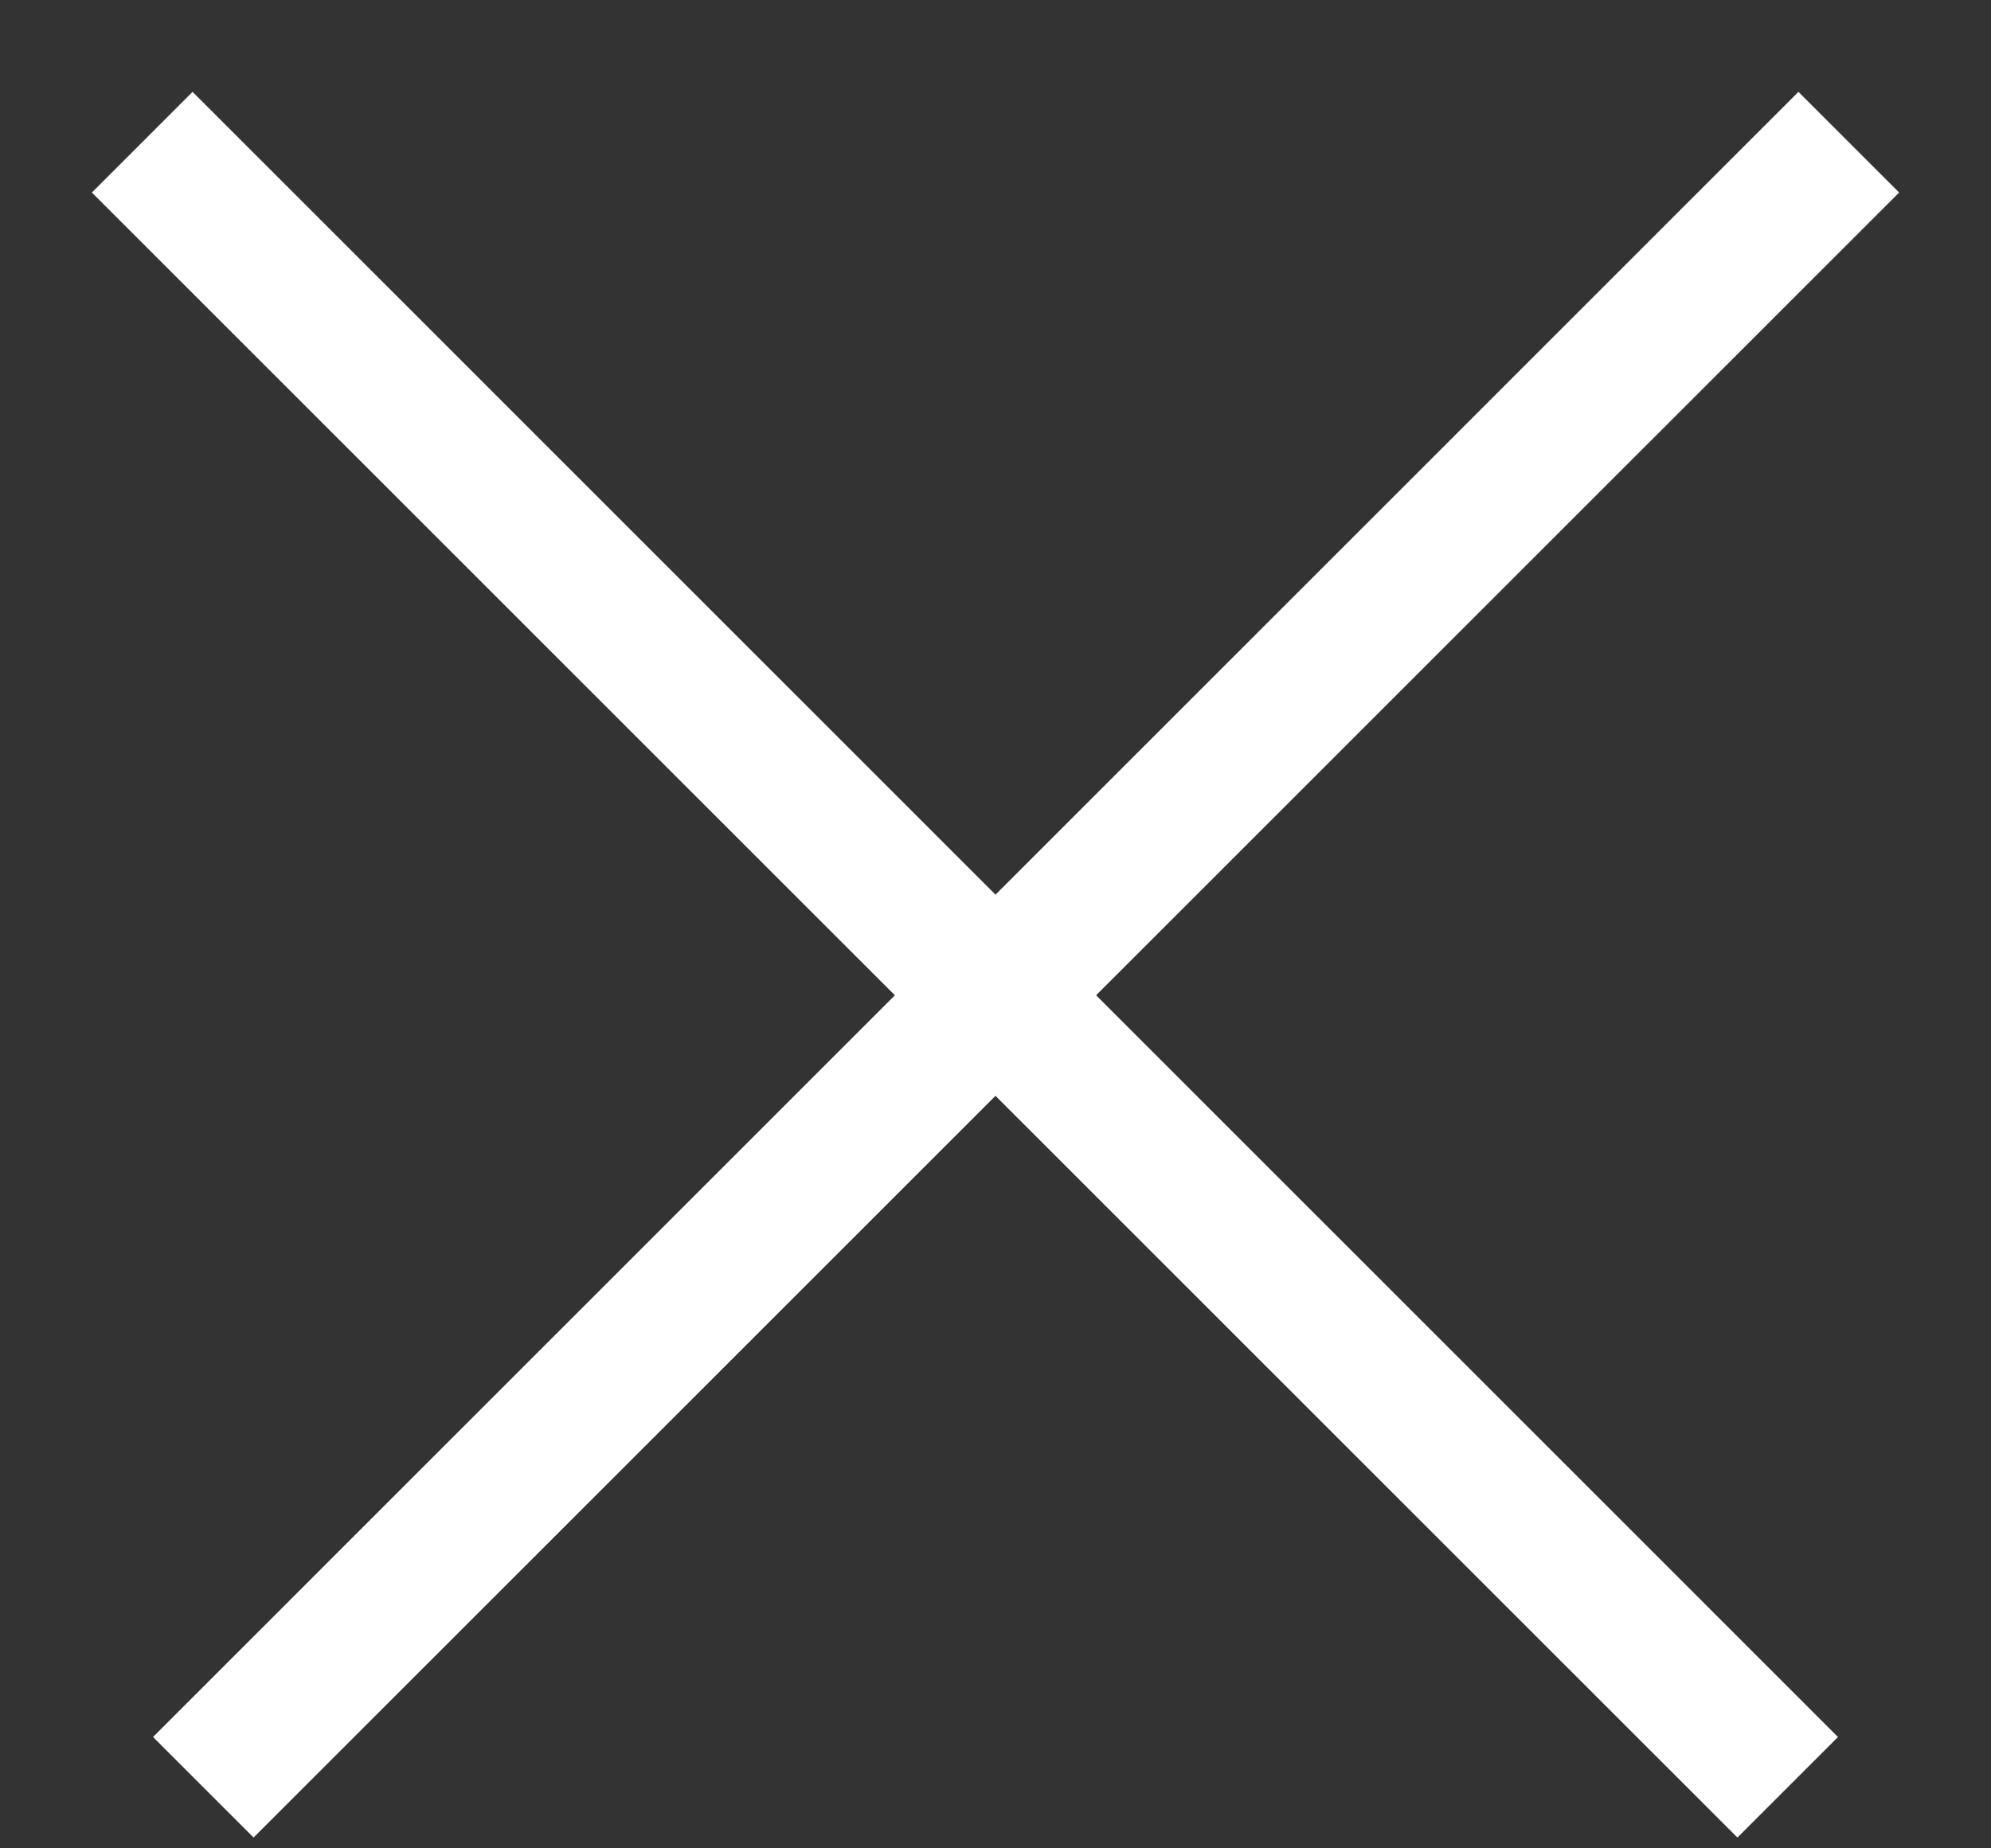
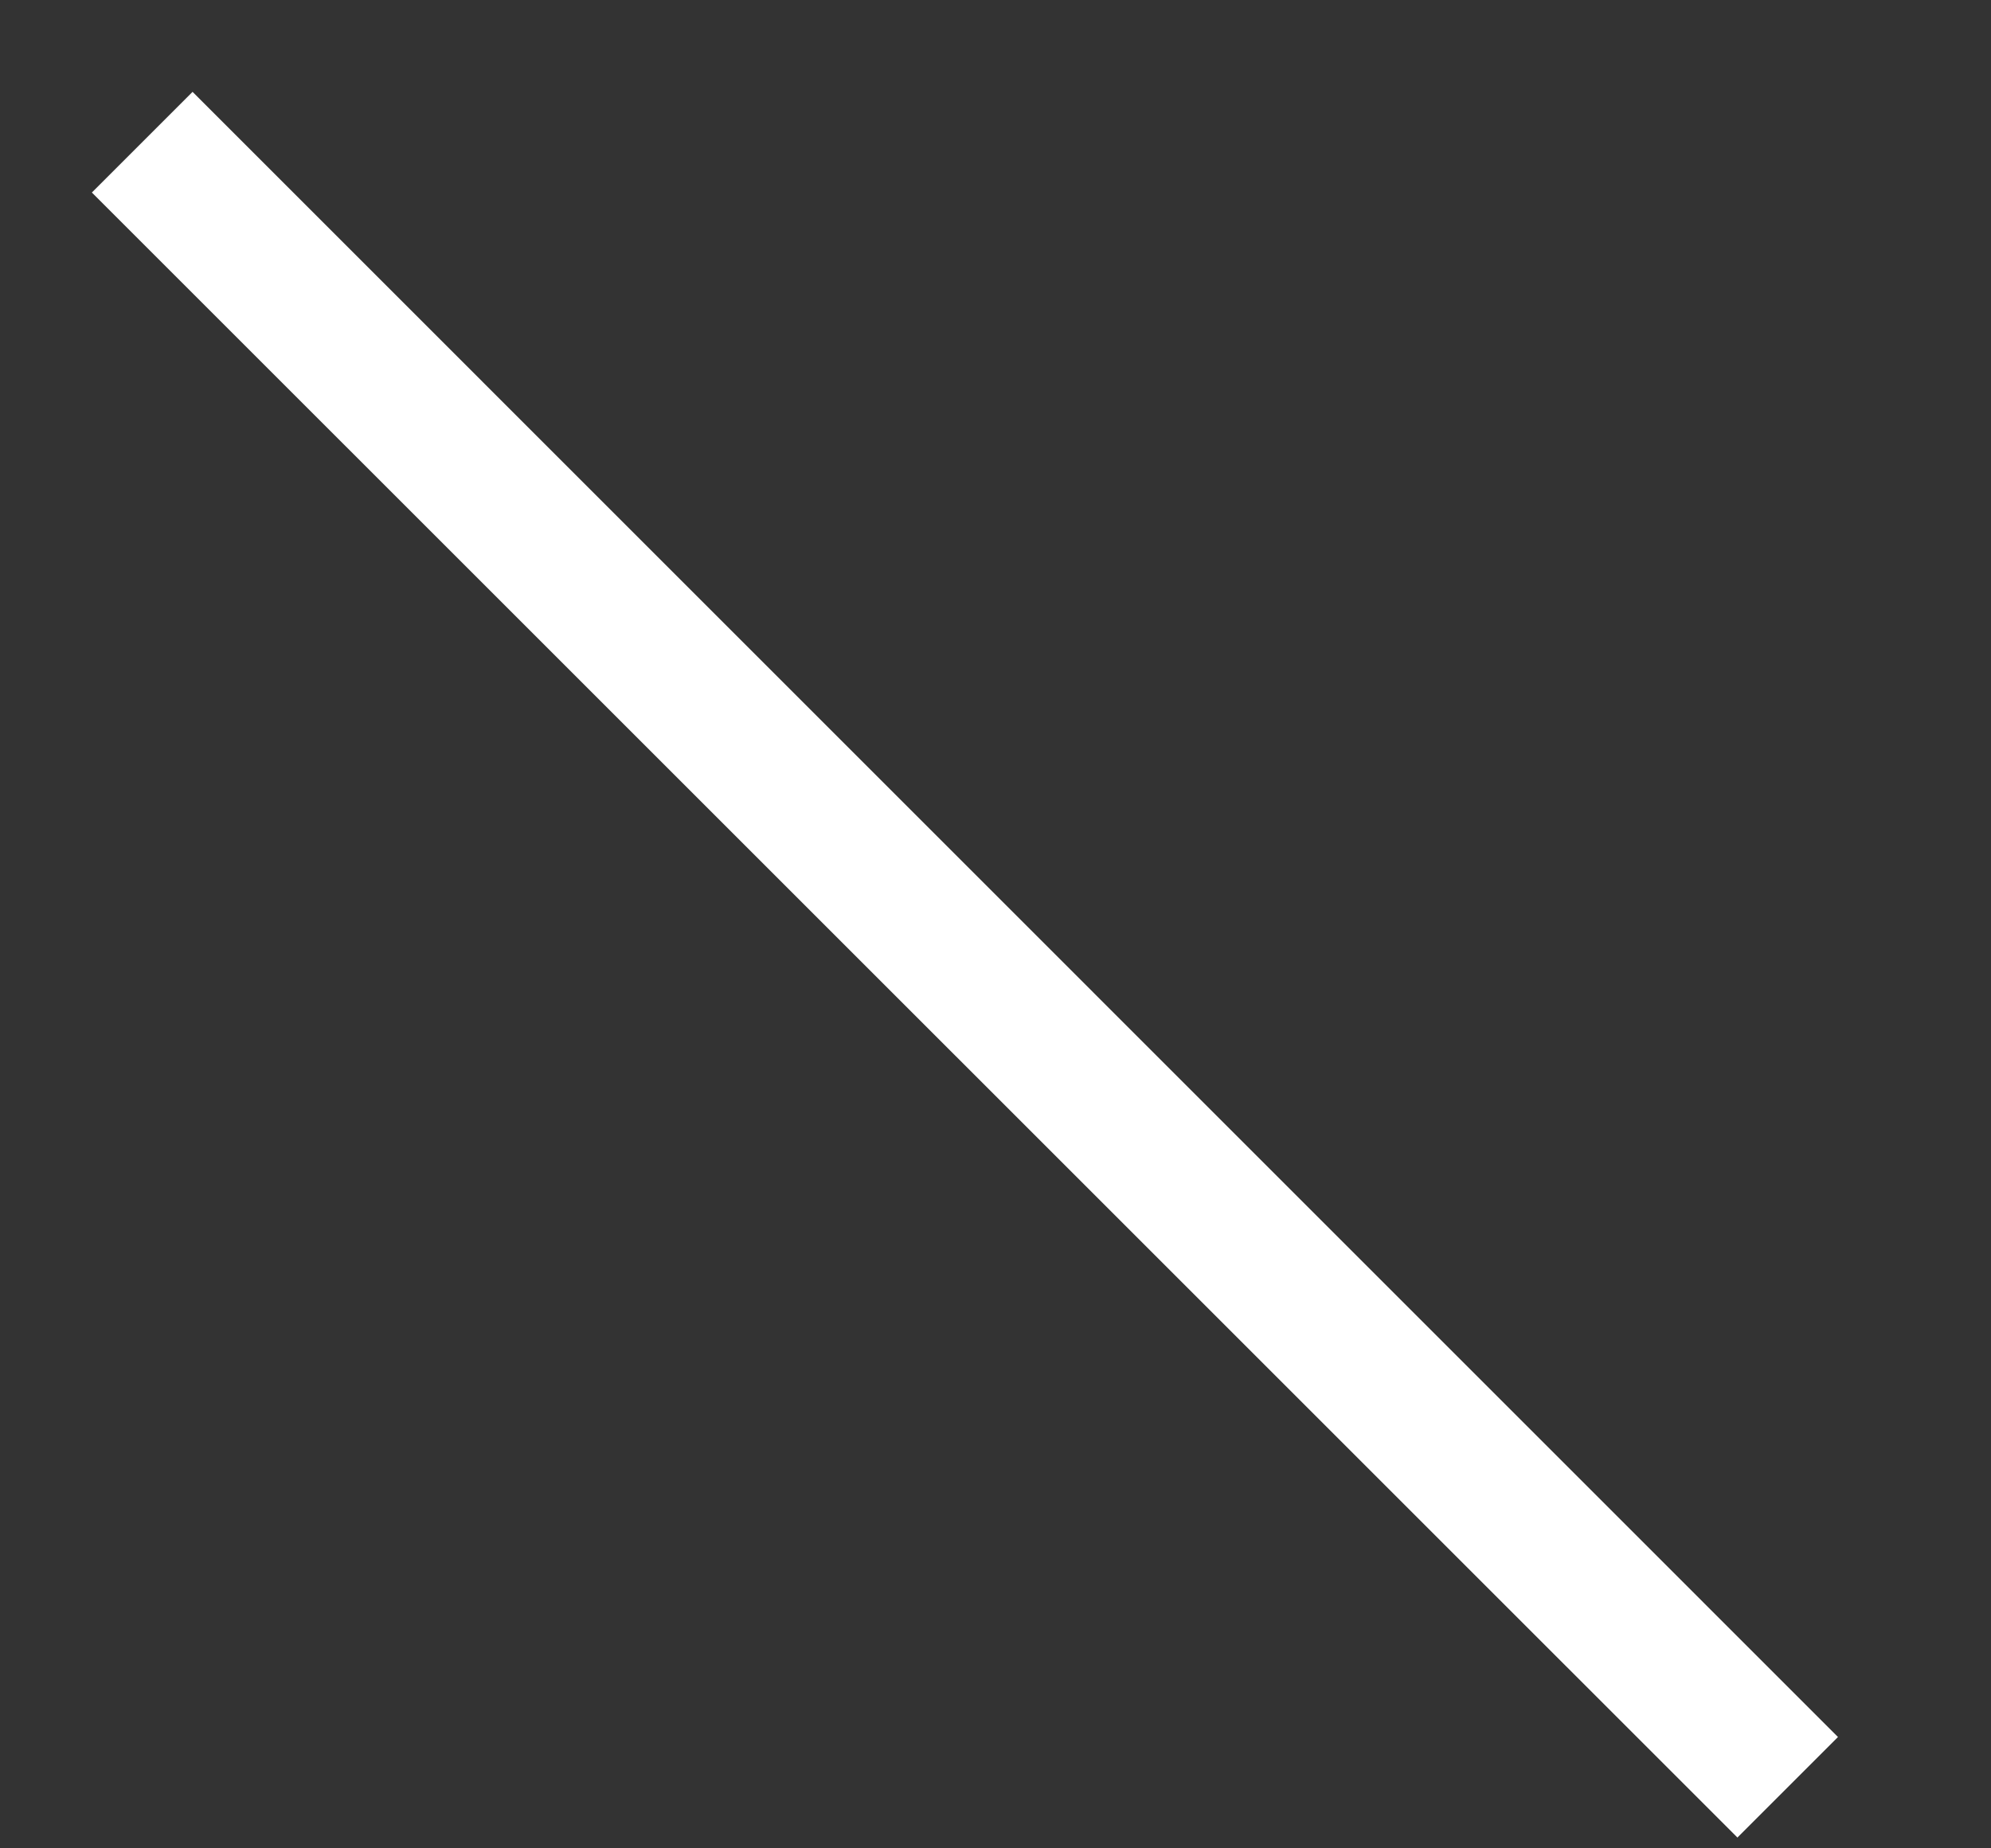
<svg xmlns="http://www.w3.org/2000/svg" width="14" height="13" viewBox="0 0 14 13" fill="none">
  <rect x="0" y="0" width="14" height="13" fill="#333333" stroke="none" />
-   <path fill-rule="evenodd" clip-rule="evenodd" d="M1.076 12.217L12.646 0.646L13.354 1.354L1.783 12.924L1.076 12.217Z" fill="white" />
-   <path fill-rule="evenodd" clip-rule="evenodd" d="M12.217 12.924L0.646 1.354L1.354 0.646L12.924 12.217L12.217 12.924Z" fill="white" />
+   <path fill-rule="evenodd" clip-rule="evenodd" d="M12.217 12.924L0.646 1.354L1.354 0.646L12.924 12.217Z" fill="white" />
</svg>